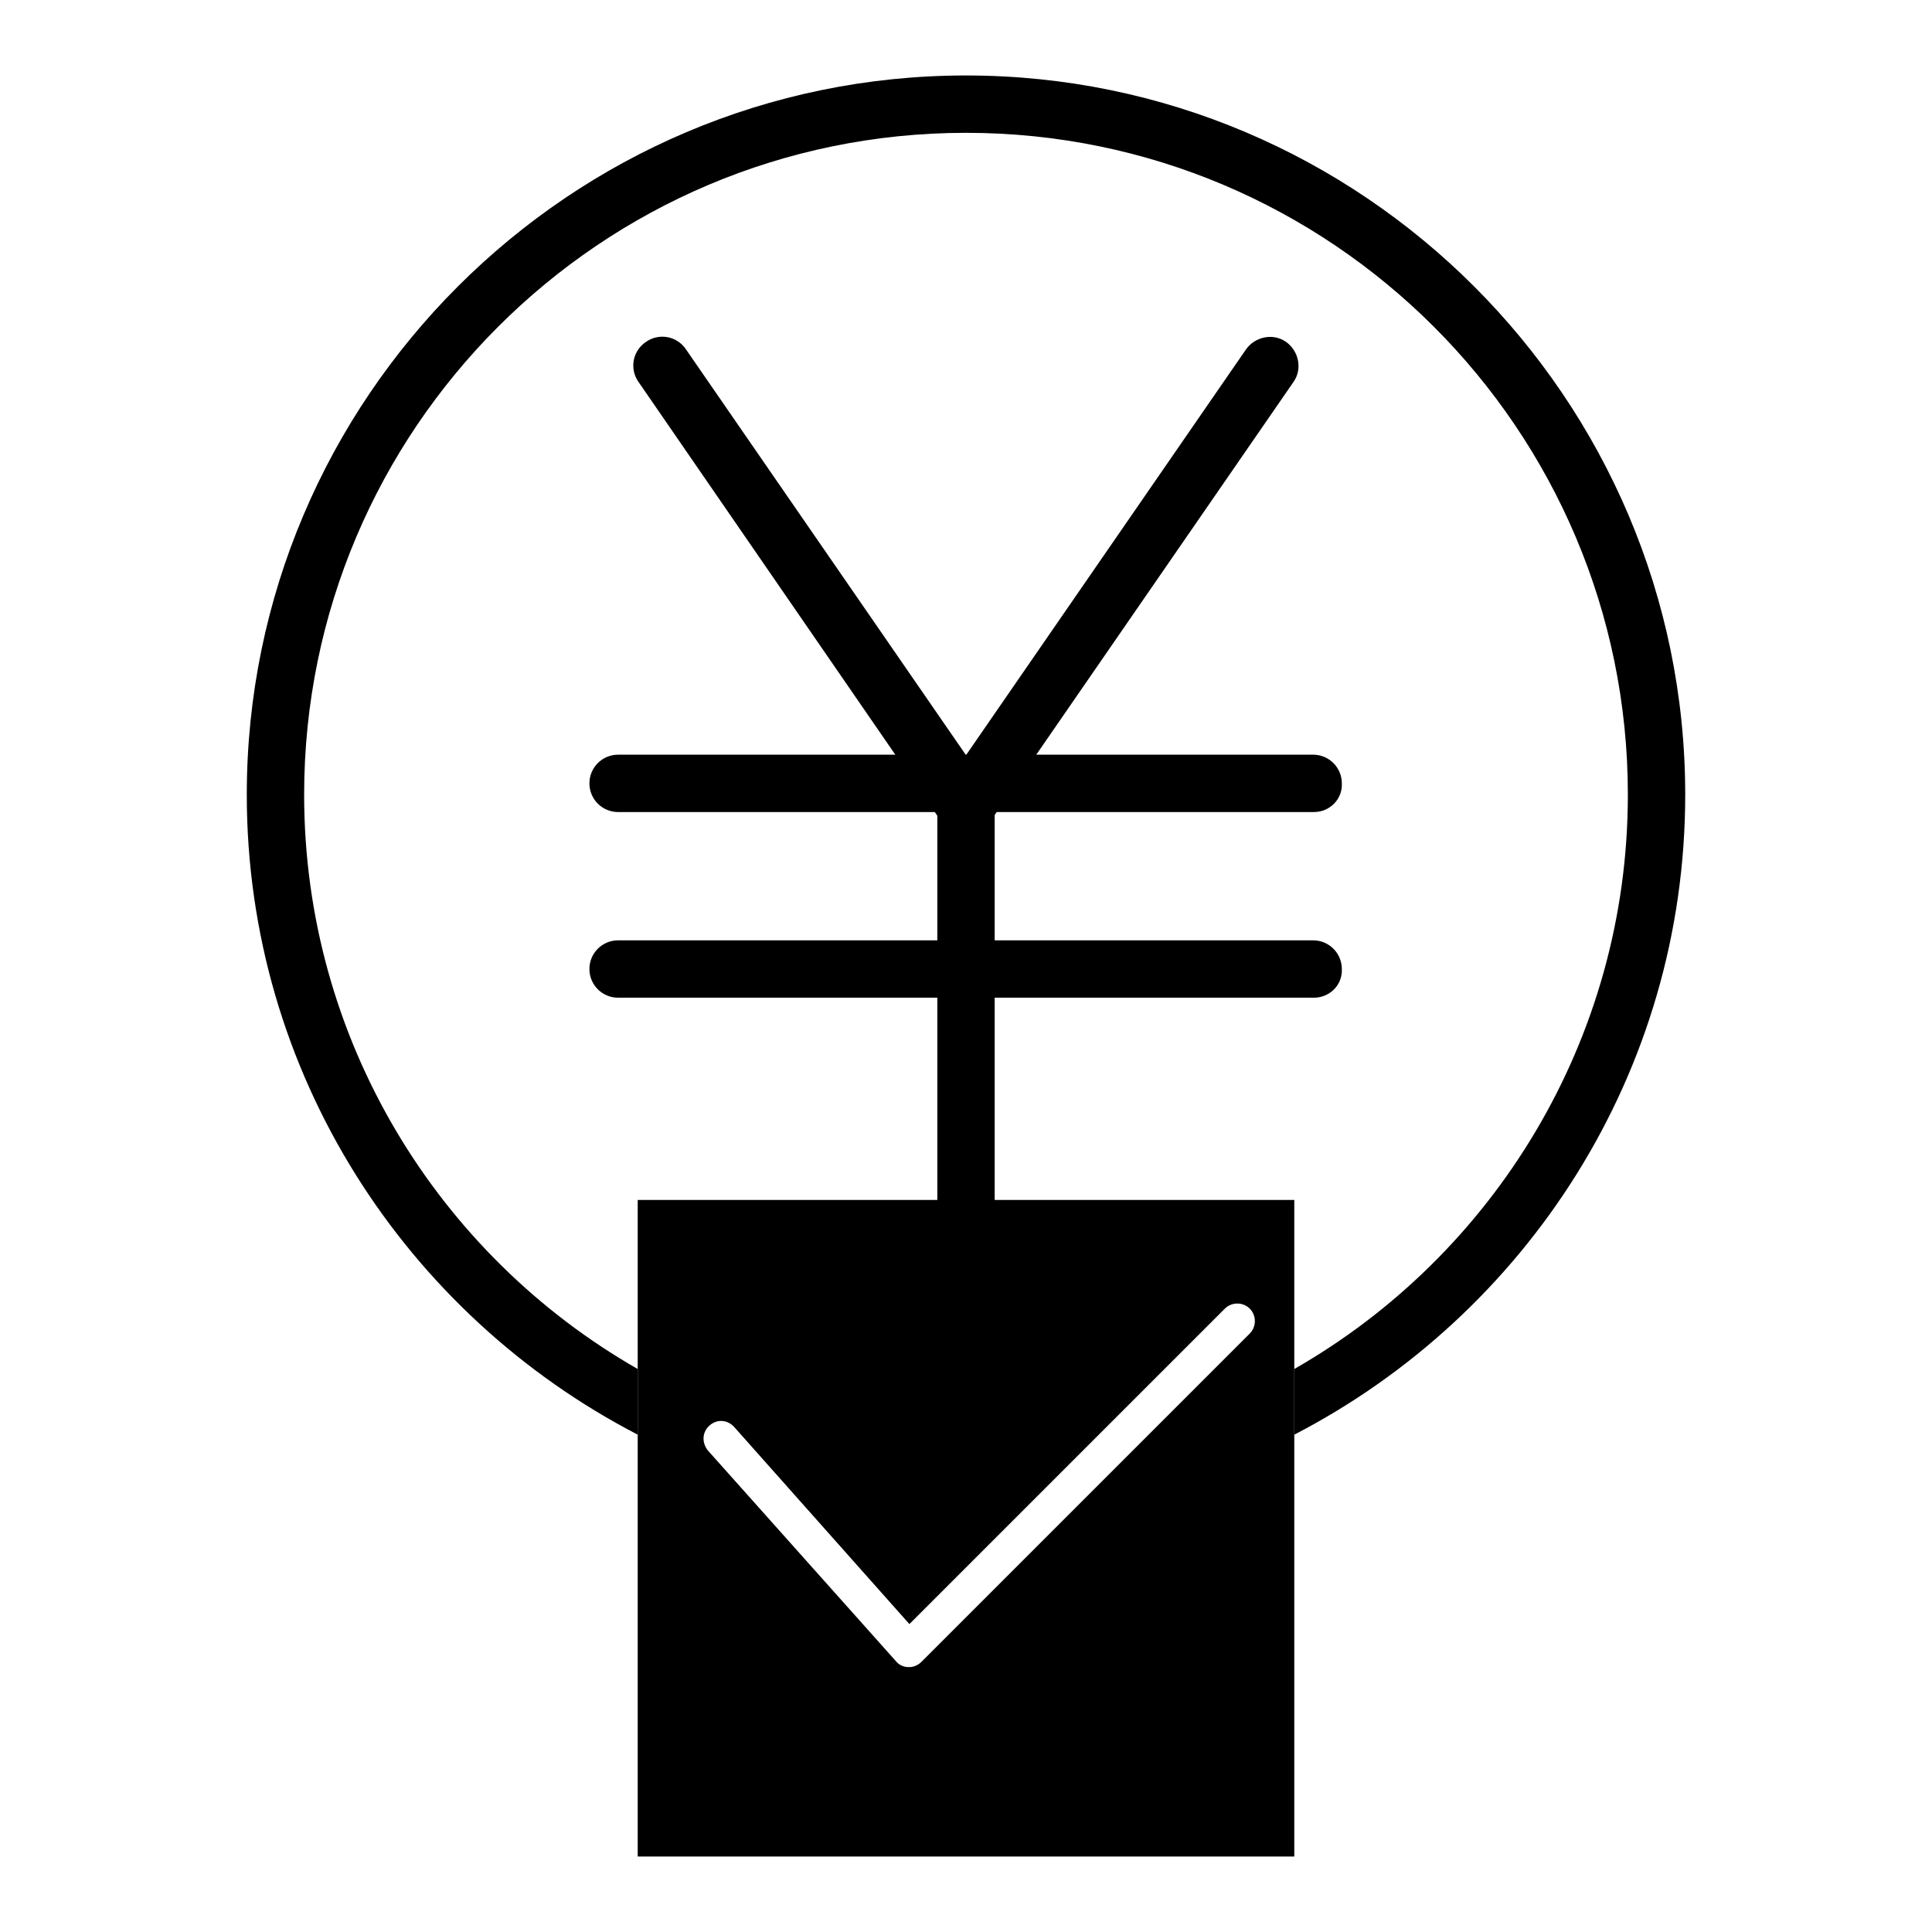
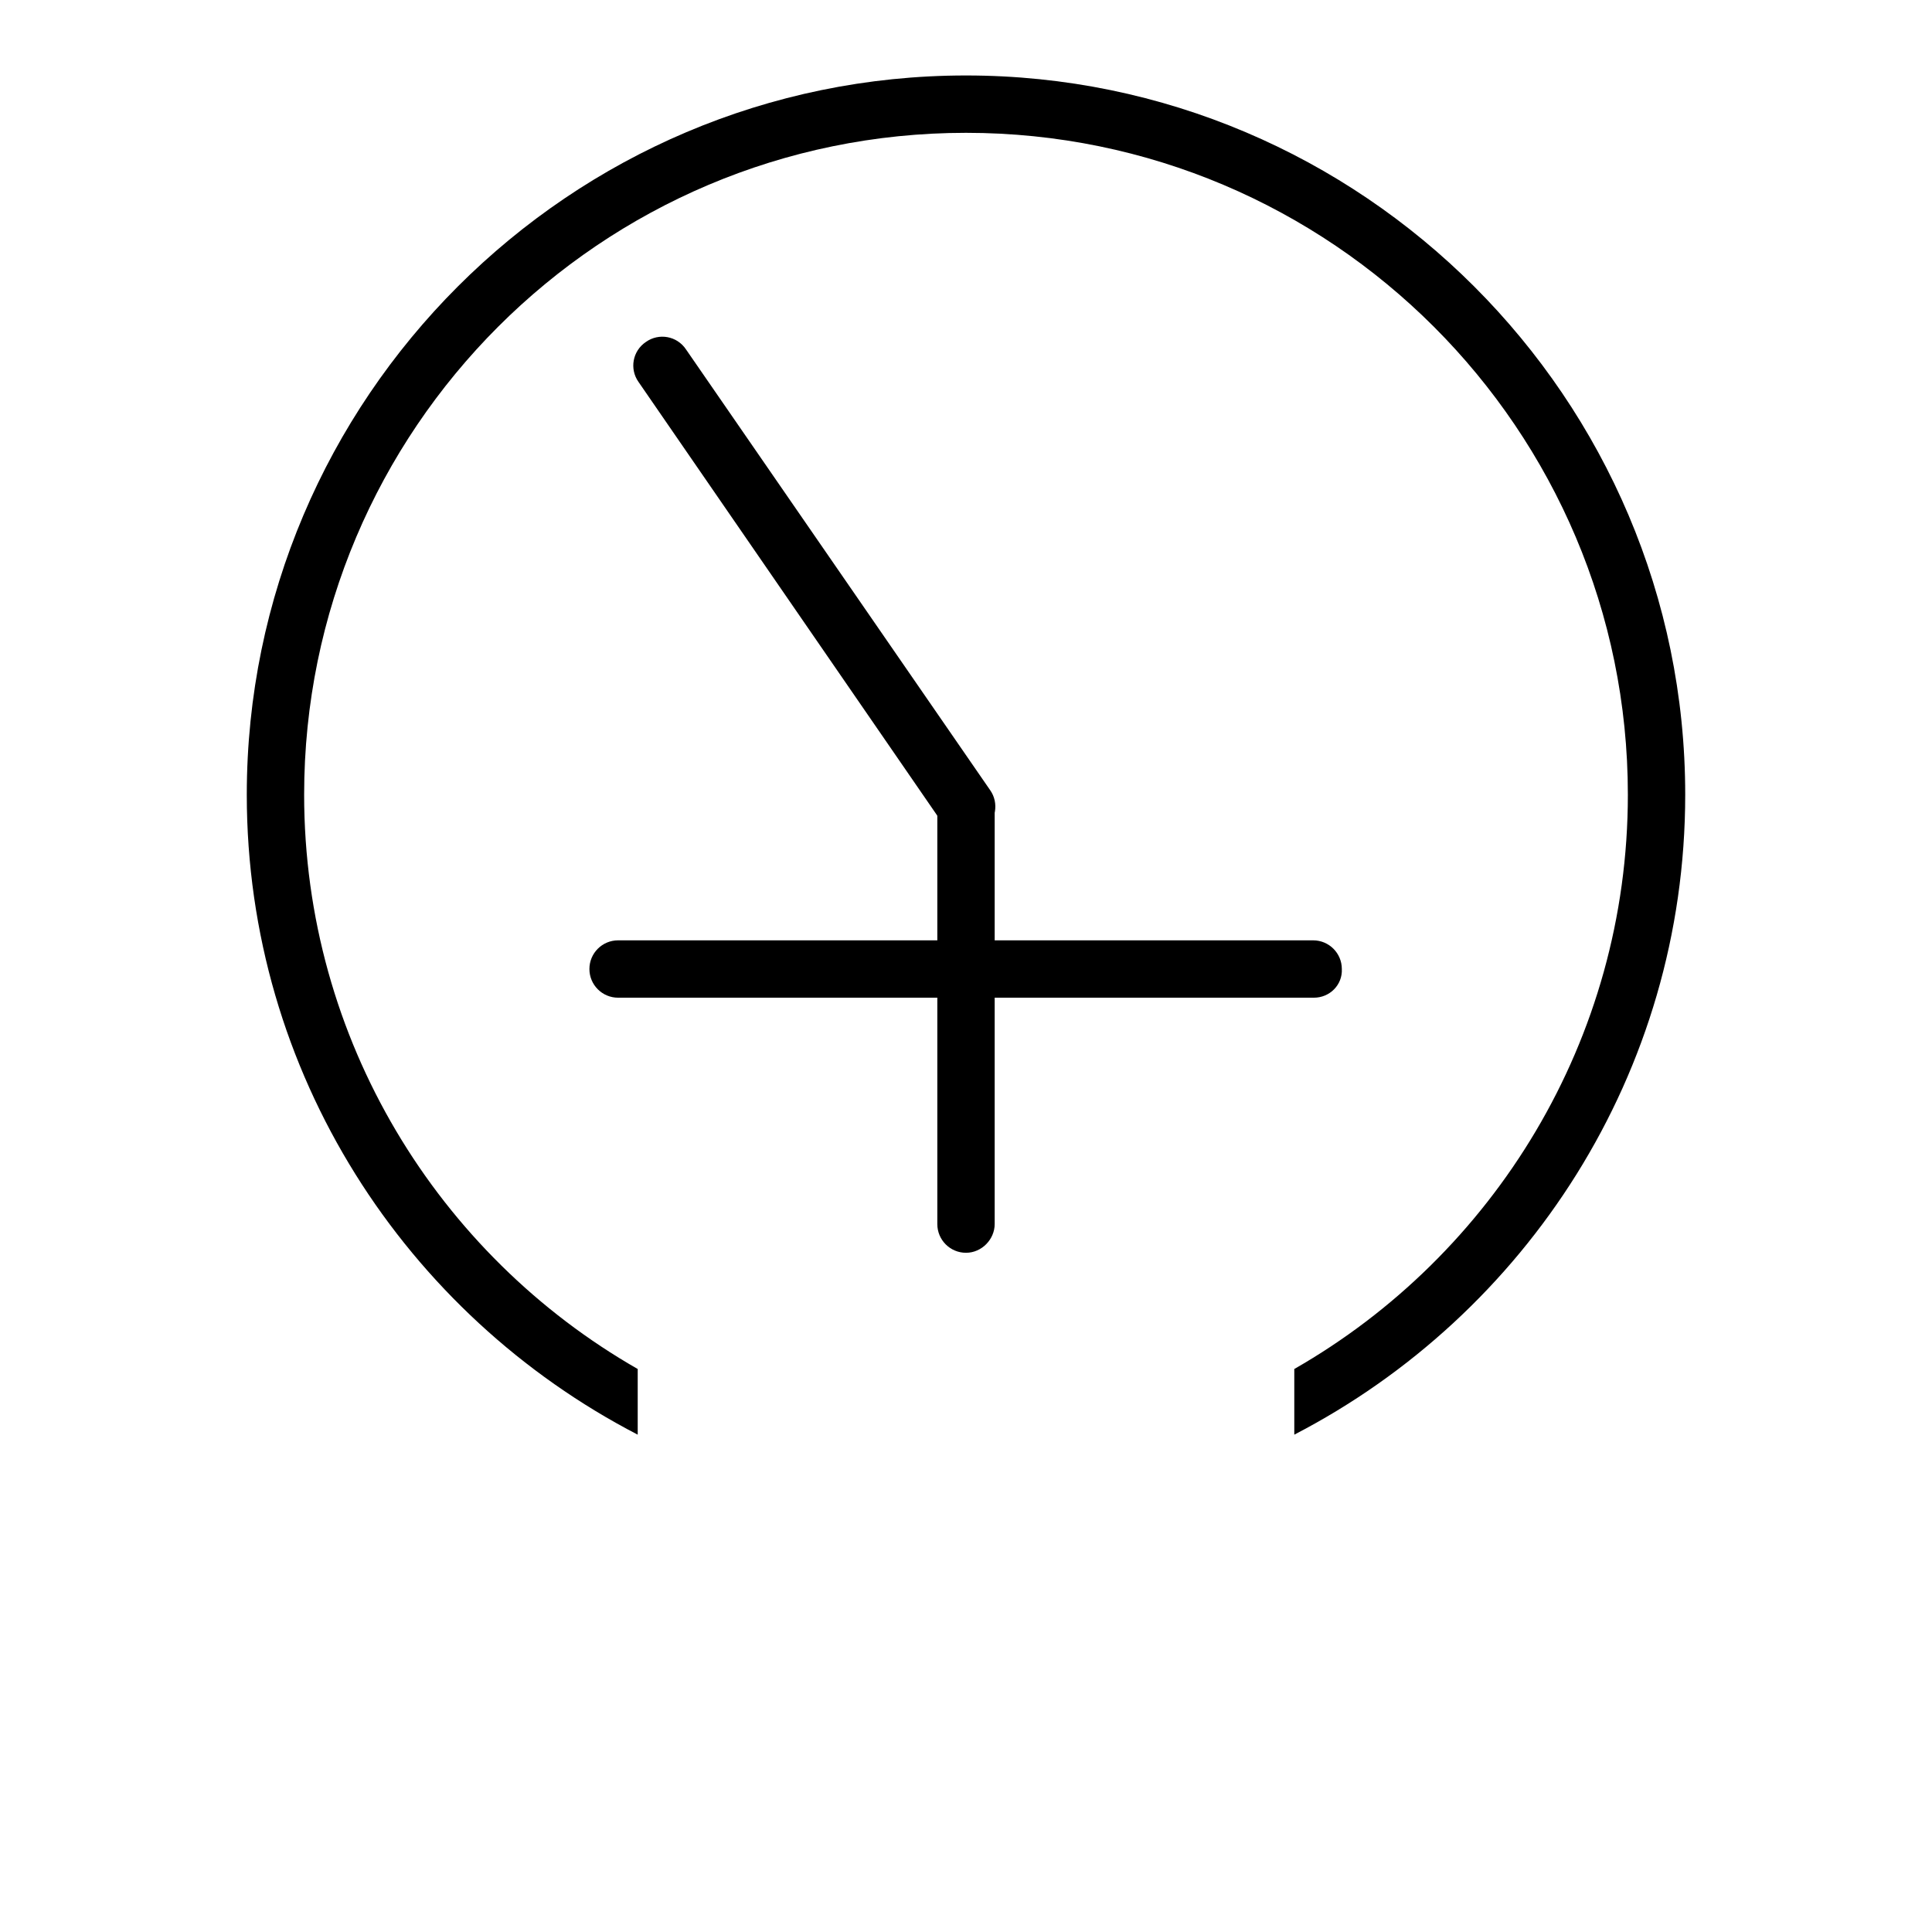
<svg xmlns="http://www.w3.org/2000/svg" version="1.1" x="0px" y="0px" viewBox="0 0 256 256" enable-background="new 0 0 256 256" xml:space="preserve">
  <g>
    <g>
-       <path fill="#000000" d="M174.1,107.6H81.9c-2.1,0-3.8-1.7-3.8-3.8c0-2.1,1.7-3.8,3.8-3.8h92.1c2.1,0,3.8,1.7,3.8,3.8C177.9,105.9,176.2,107.6,174.1,107.6z" />
      <path fill="#000000" d="M174.1,132.2H81.9c-2.1,0-3.8-1.7-3.8-3.8s1.7-3.8,3.8-3.8h92.1c2.1,0,3.8,1.7,3.8,3.8C177.9,130.5,176.2,132.2,174.1,132.2z" />
      <path fill="#000000" d="M128,166c-2.1,0-3.8-1.7-3.8-3.8v-55.3c0-2.1,1.7-3.8,3.8-3.8s3.8,1.7,3.8,3.8v55.3C131.8,164.2,130.1,166,128,166z" />
      <path fill="#000000" d="M128,110.7c-1.2,0-2.4-0.6-3.1-1.6L84.6,50.6c-1.2-1.7-0.8-4.1,1-5.3c1.7-1.2,4.1-0.8,5.3,1l40.3,58.4c1.2,1.7,0.8,4.1-1,5.3C129.5,110.4,128.7,110.7,128,110.7z" />
-       <path fill="#000000" d="M128,110.7c-0.7,0-1.5-0.2-2.2-0.7c-1.7-1.2-2.2-3.6-1-5.3l40.3-58.4c1.2-1.7,3.6-2.2,5.3-1c1.7,1.2,2.2,3.6,1,5.3L131.1,109C130.4,110.1,129.2,110.7,128,110.7z" />
      <path fill="#000000" d="M223.3,105.3c0-52.5-42.8-95.3-95.3-95.3c-52.5,0-95.3,42.8-95.3,95.3c0,36.9,21.1,68.9,51.8,84.8v-8.7c-26.4-15.1-44.2-43.6-44.2-76.1c0-48.4,39.3-87.7,87.7-87.7c48.4,0,87.7,39.3,87.7,87.7c0,32.5-17.8,61-44.2,76.1v8.7C202.2,174.2,223.3,142.2,223.3,105.3z" />
-       <path fill="#000000" d="M84.5,159v87h87v-87H84.5z M165.6,176.7l-43.5,43.5c-0.4,0.4-1,0.7-1.6,0.7c0,0,0,0-0.1,0c-0.7,0-1.3-0.3-1.7-0.8l-24.9-27.9c-0.8-1-0.8-2.4,0.2-3.3c1-0.9,2.4-0.8,3.3,0.2l23.2,26.1l41.8-41.8c0.9-0.9,2.4-0.9,3.3,0C166.5,174.3,166.5,175.8,165.6,176.7z" />
    </g>
  </g>
</svg>